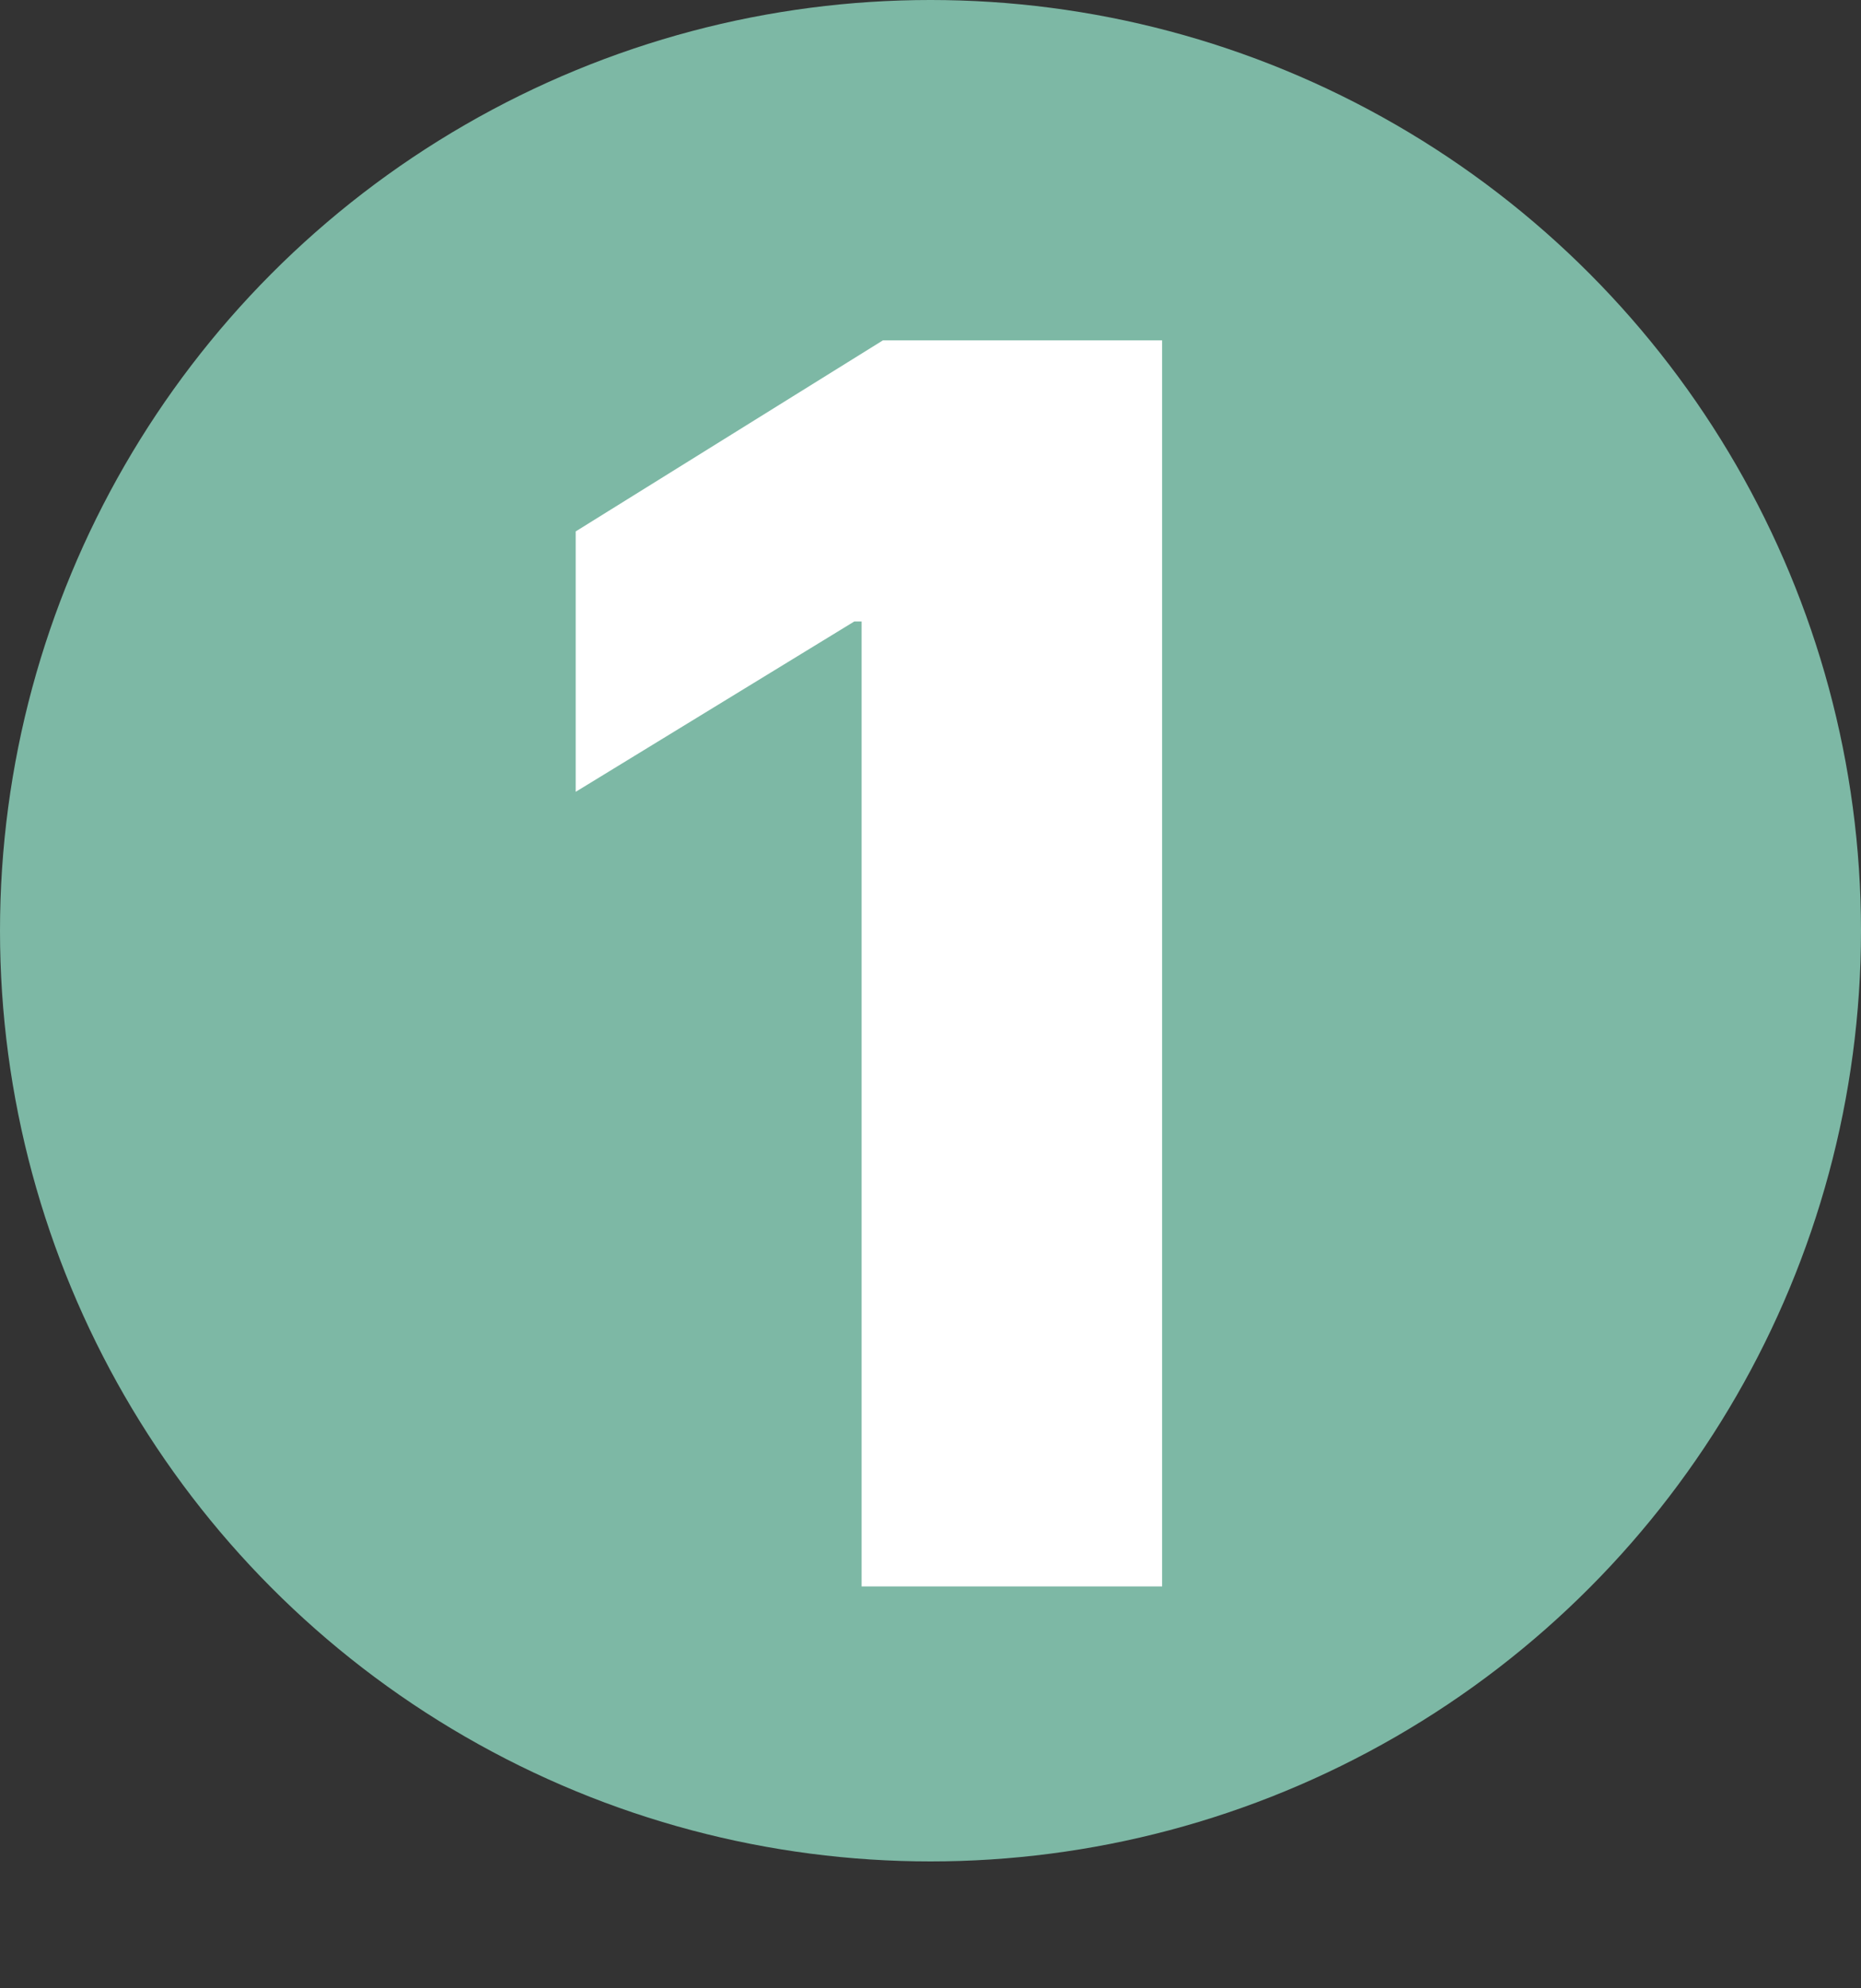
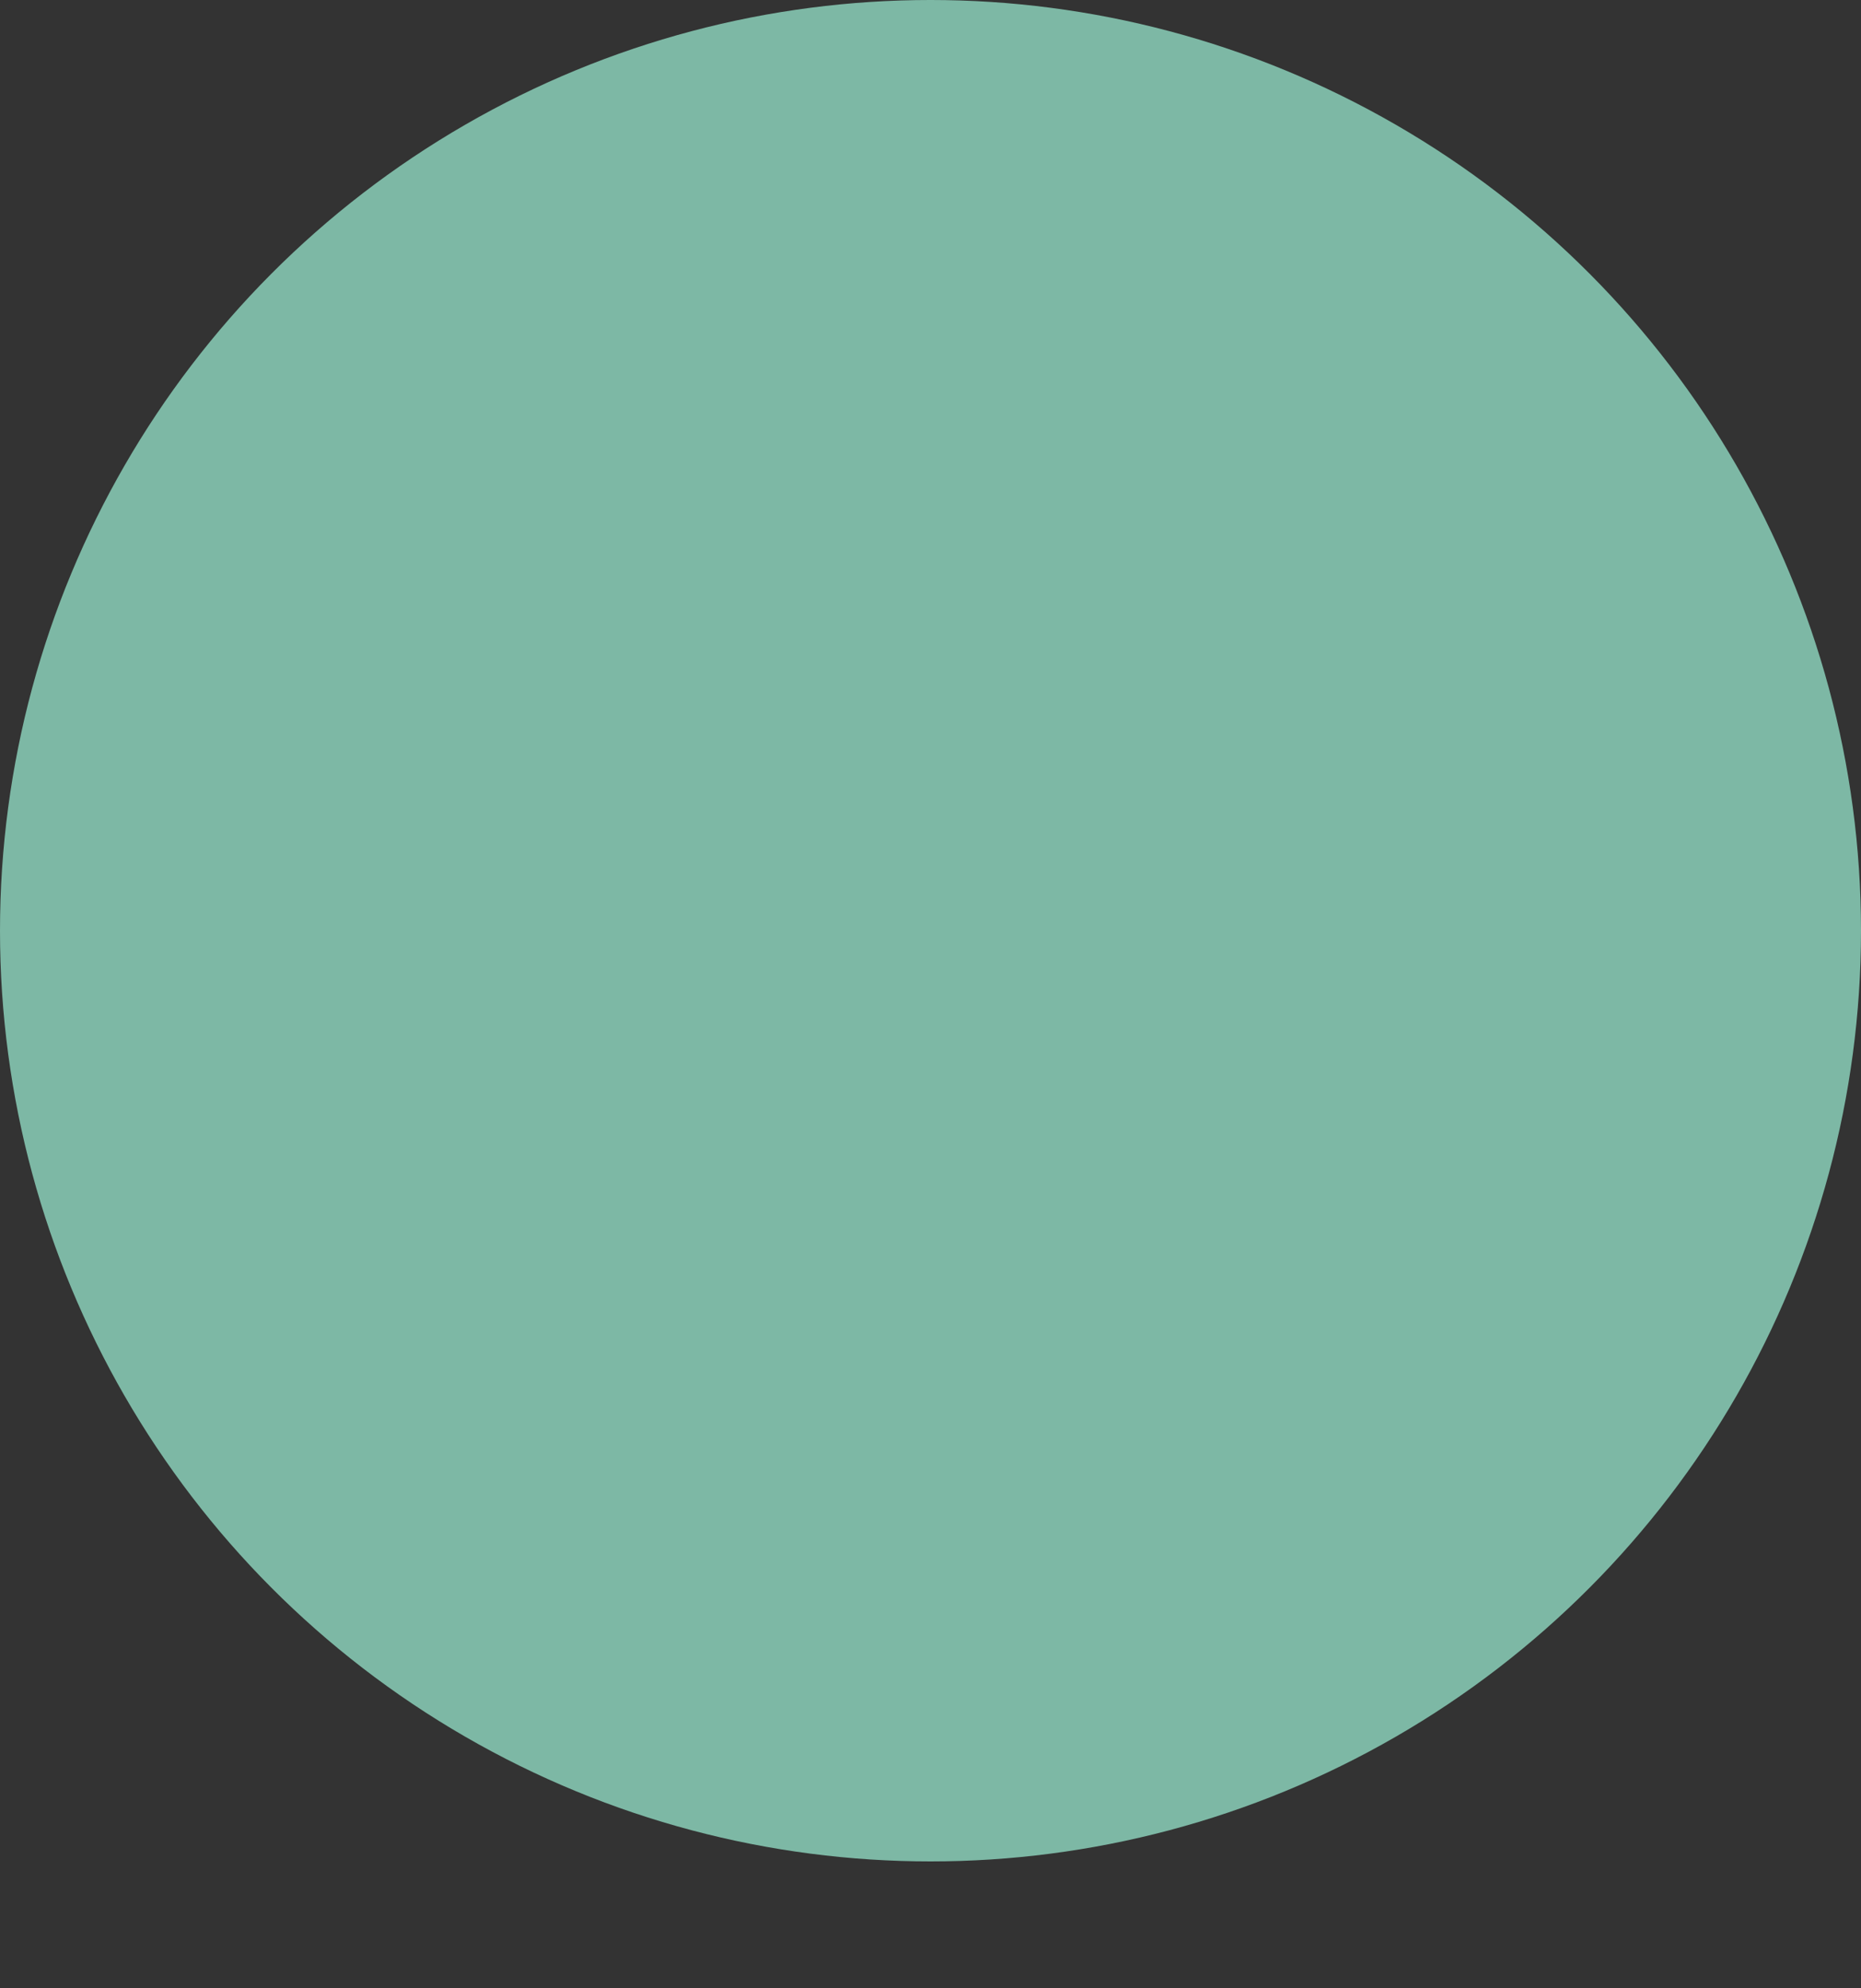
<svg xmlns="http://www.w3.org/2000/svg" width="88" height="94" viewBox="0 0 88 94" fill="none">
  <rect x="0" y="0" width="88" height="94" fill="#333333" stroke="none" />
  <circle cx="44" cy="44" r="44" fill="#7DB8A5" />
-   <path d="M54.952 16.091V75H40.742V29.38H40.397L27.223 37.434V25.123L41.749 16.091H54.952Z" fill="white" />
</svg>